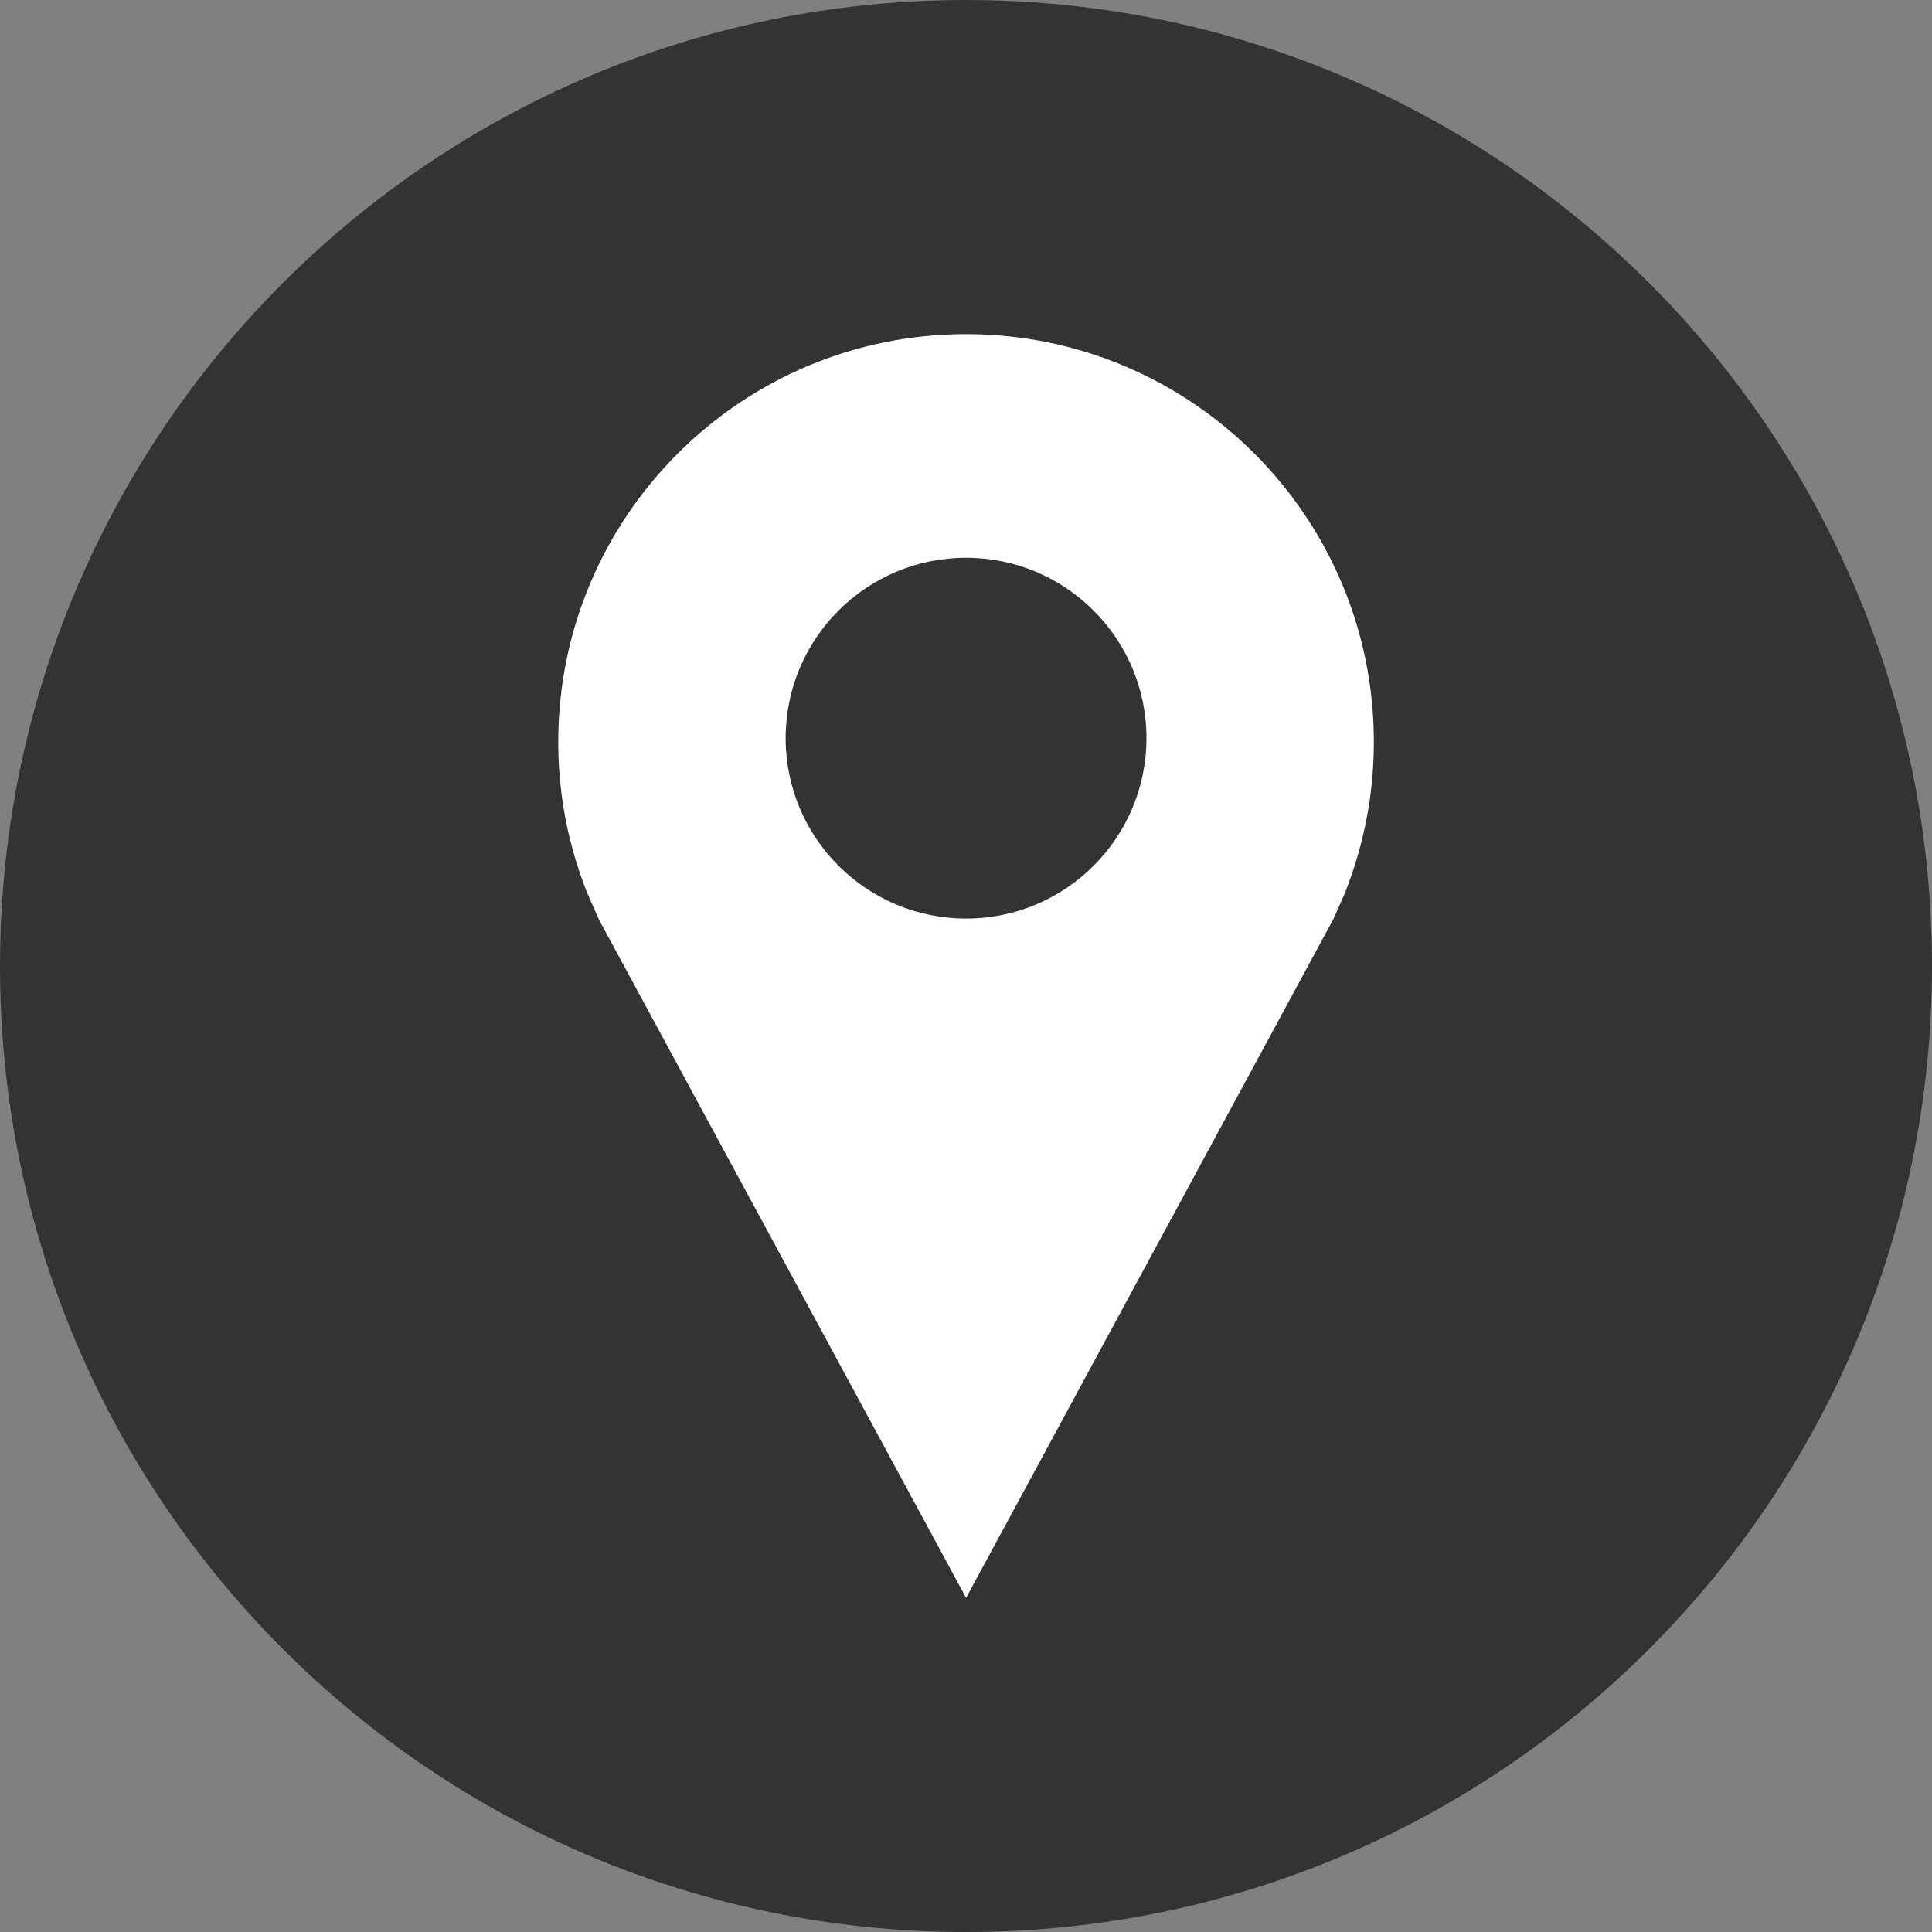
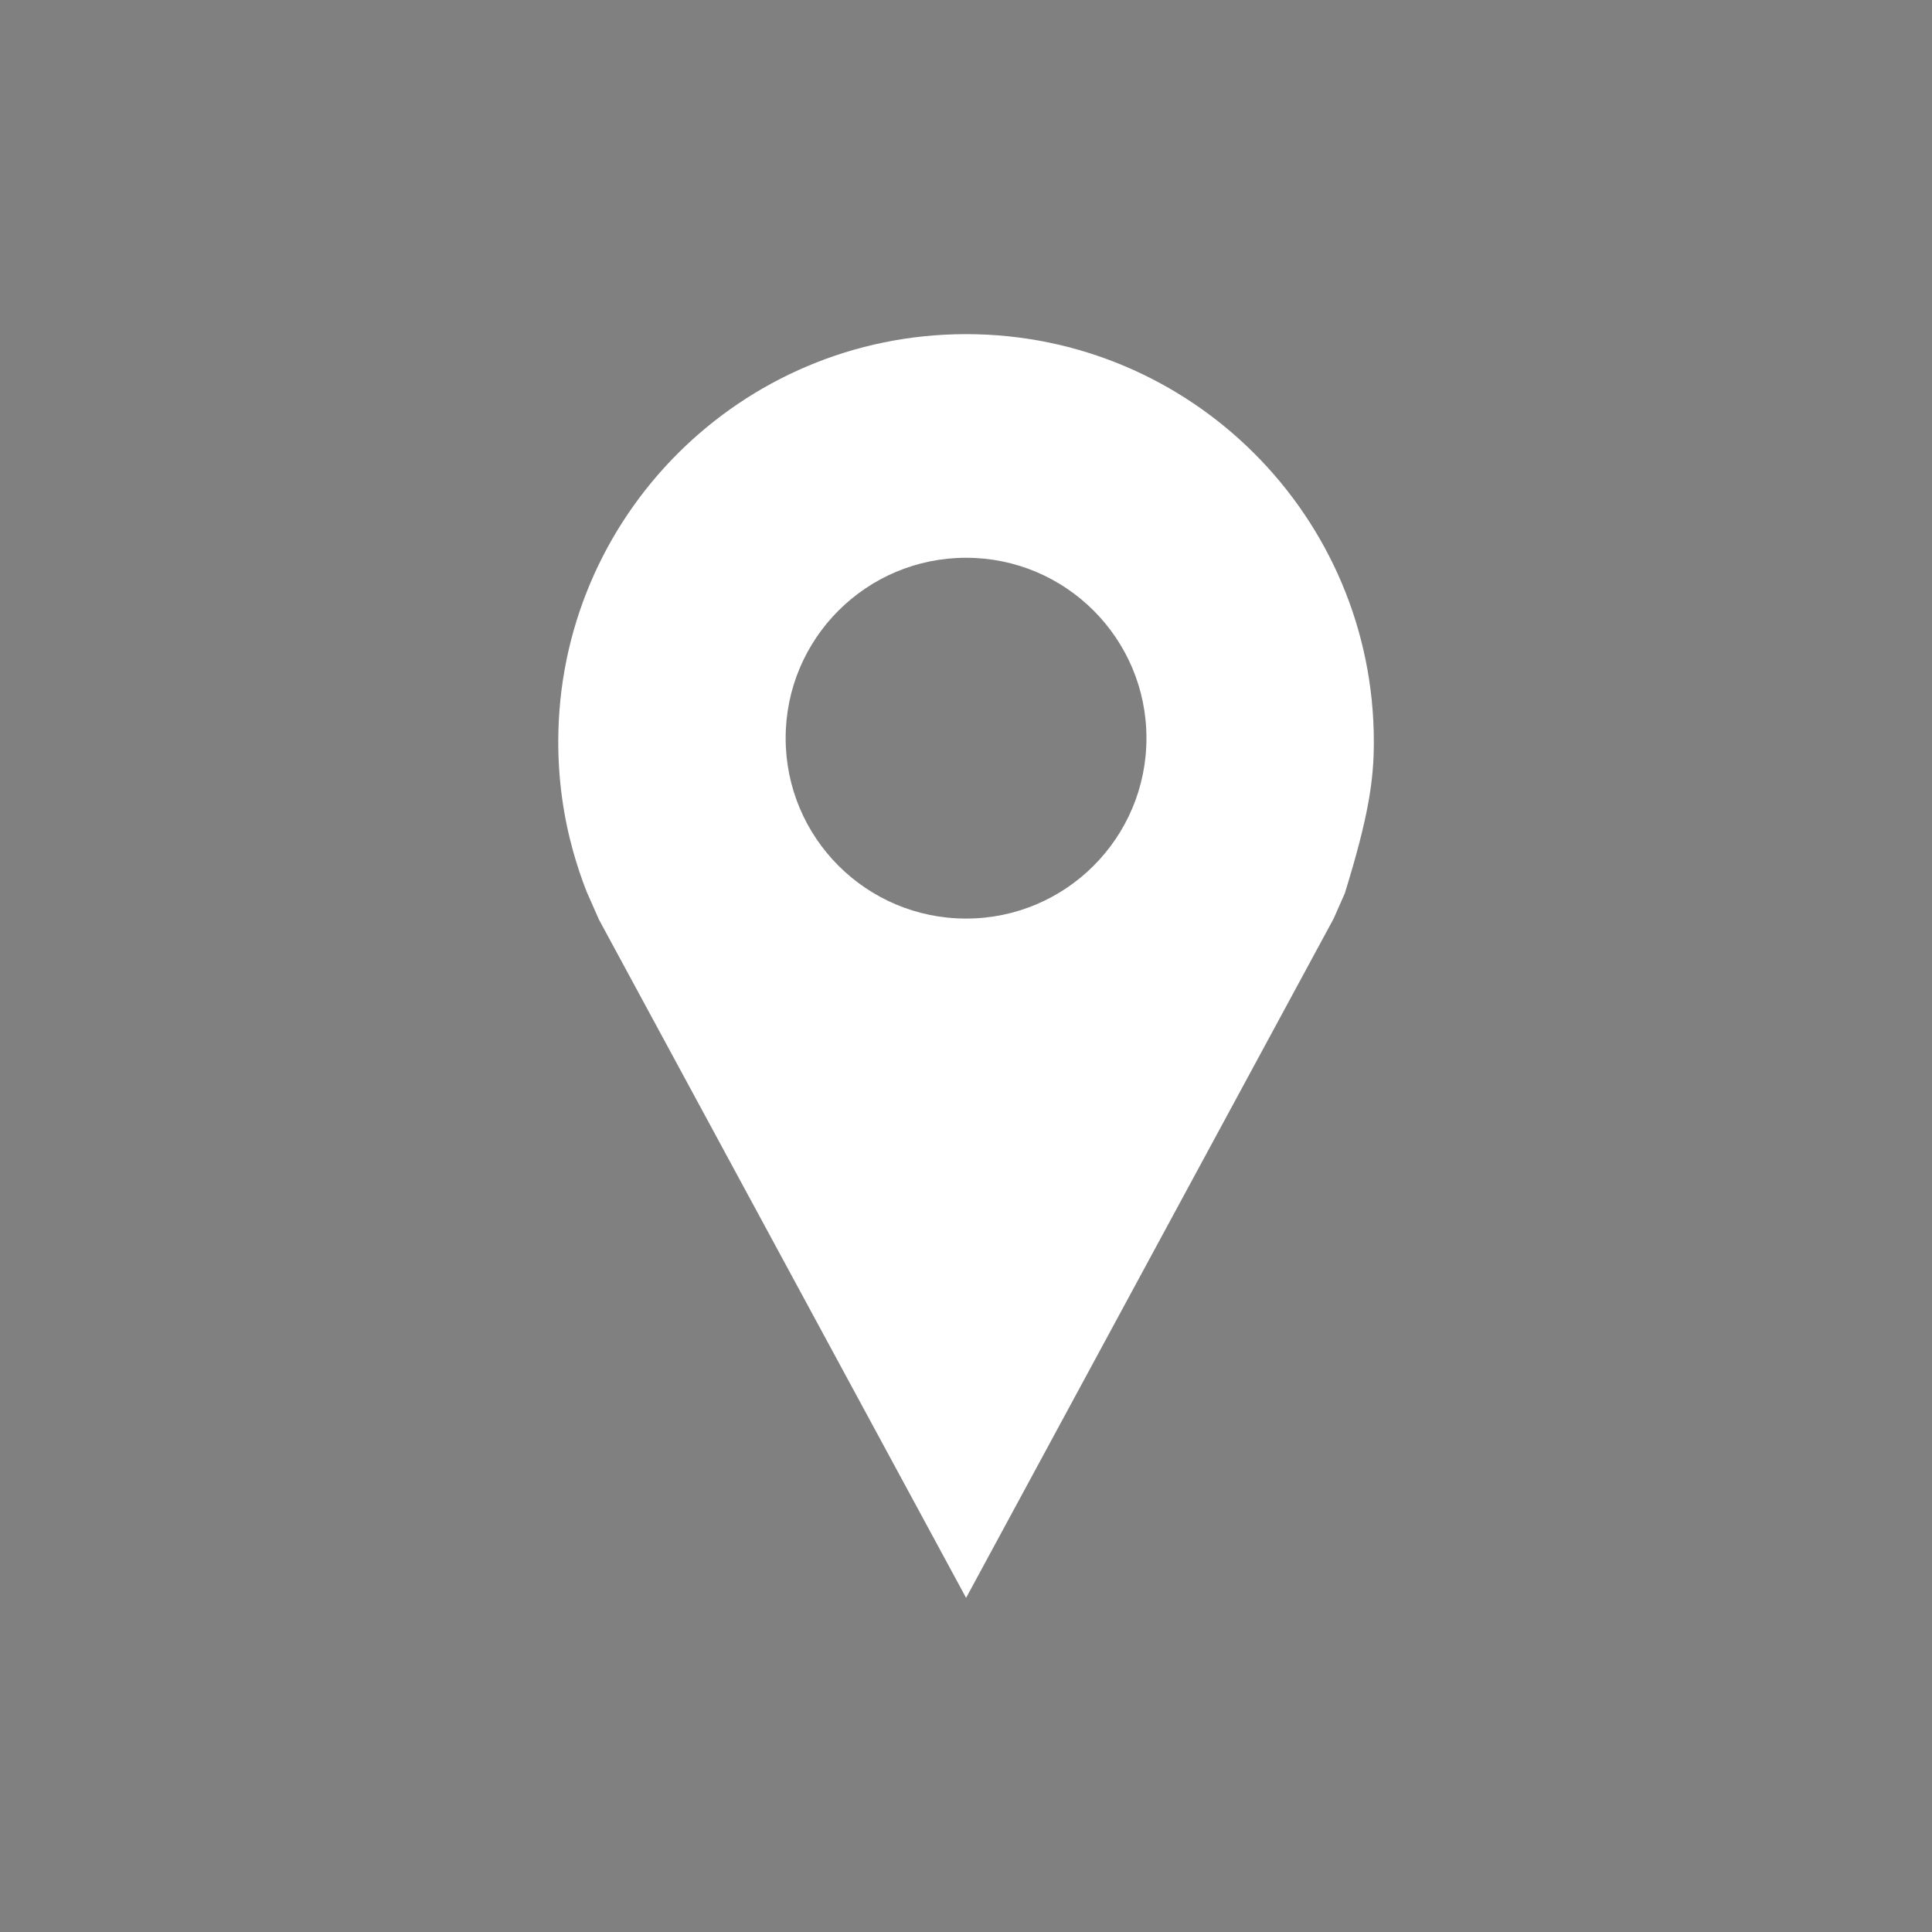
<svg xmlns="http://www.w3.org/2000/svg" width="20" height="20" viewBox="0 0 20 20" fill="none">
  <rect x="0" y="0" width="20" height="20" fill="#808080" stroke="none" />
  <g id="pin-marker 1" clip-path="url(#clip0_695_14821)">
    <g id="Style_2_copy_3">
      <g id="Group">
        <g id="Group_2">
-           <path id="Vector" d="M10 0C4.477 0 0 4.477 0 10C0 15.523 4.477 20 10 20C15.523 20 20 15.523 20 10C20 4.477 15.523 0 10 0Z" fill="#333333" />
-         </g>
+           </g>
      </g>
-       <path id="Vector_2" d="M10.001 3.459C7.669 3.459 5.779 5.349 5.779 7.68C5.779 8.071 5.832 8.45 5.932 8.809C5.972 8.953 6.019 9.094 6.073 9.231L6.201 9.521L10.001 16.541L13.805 9.511L13.921 9.249C13.978 9.106 14.027 8.959 14.069 8.808C14.169 8.449 14.222 8.071 14.222 7.68C14.222 5.349 12.332 3.459 10.001 3.459ZM10.001 9.509C8.969 9.509 8.133 8.673 8.133 7.641C8.133 6.61 8.969 5.774 10.001 5.774C11.032 5.774 11.868 6.61 11.868 7.641C11.868 8.673 11.032 9.509 10.001 9.509Z" fill="white" />
+       <path id="Vector_2" d="M10.001 3.459C7.669 3.459 5.779 5.349 5.779 7.68C5.779 8.071 5.832 8.45 5.932 8.809C5.972 8.953 6.019 9.094 6.073 9.231L6.201 9.521L10.001 16.541L13.805 9.511L13.921 9.249C14.169 8.449 14.222 8.071 14.222 7.68C14.222 5.349 12.332 3.459 10.001 3.459ZM10.001 9.509C8.969 9.509 8.133 8.673 8.133 7.641C8.133 6.61 8.969 5.774 10.001 5.774C11.032 5.774 11.868 6.61 11.868 7.641C11.868 8.673 11.032 9.509 10.001 9.509Z" fill="white" />
    </g>
  </g>
  <defs>
    <clipPath id="clip0_695_14821">
      <rect width="20" height="20" fill="white" />
    </clipPath>
  </defs>
</svg>